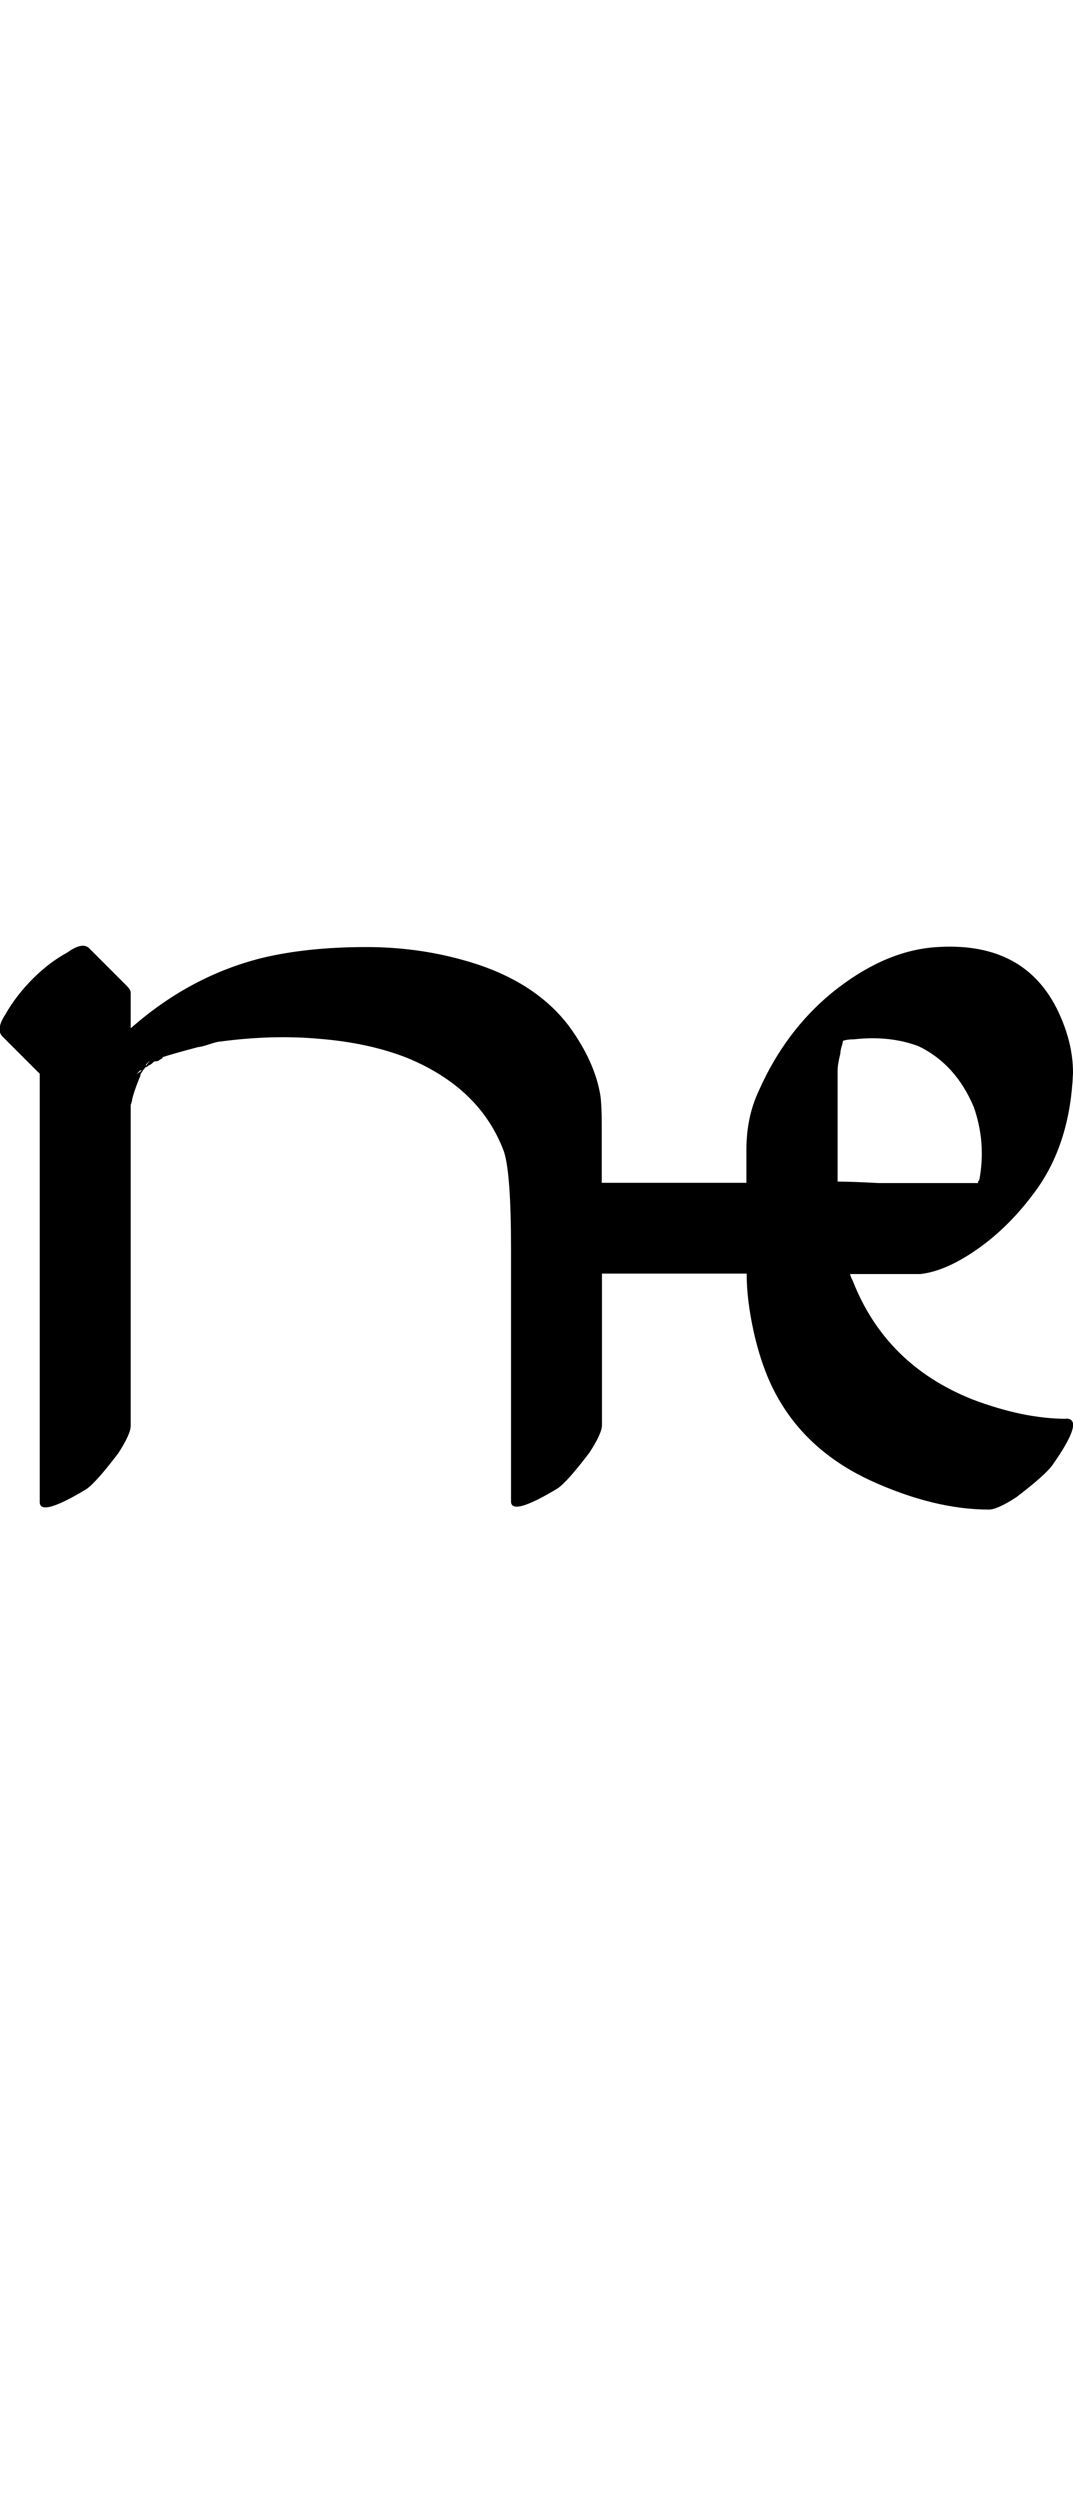
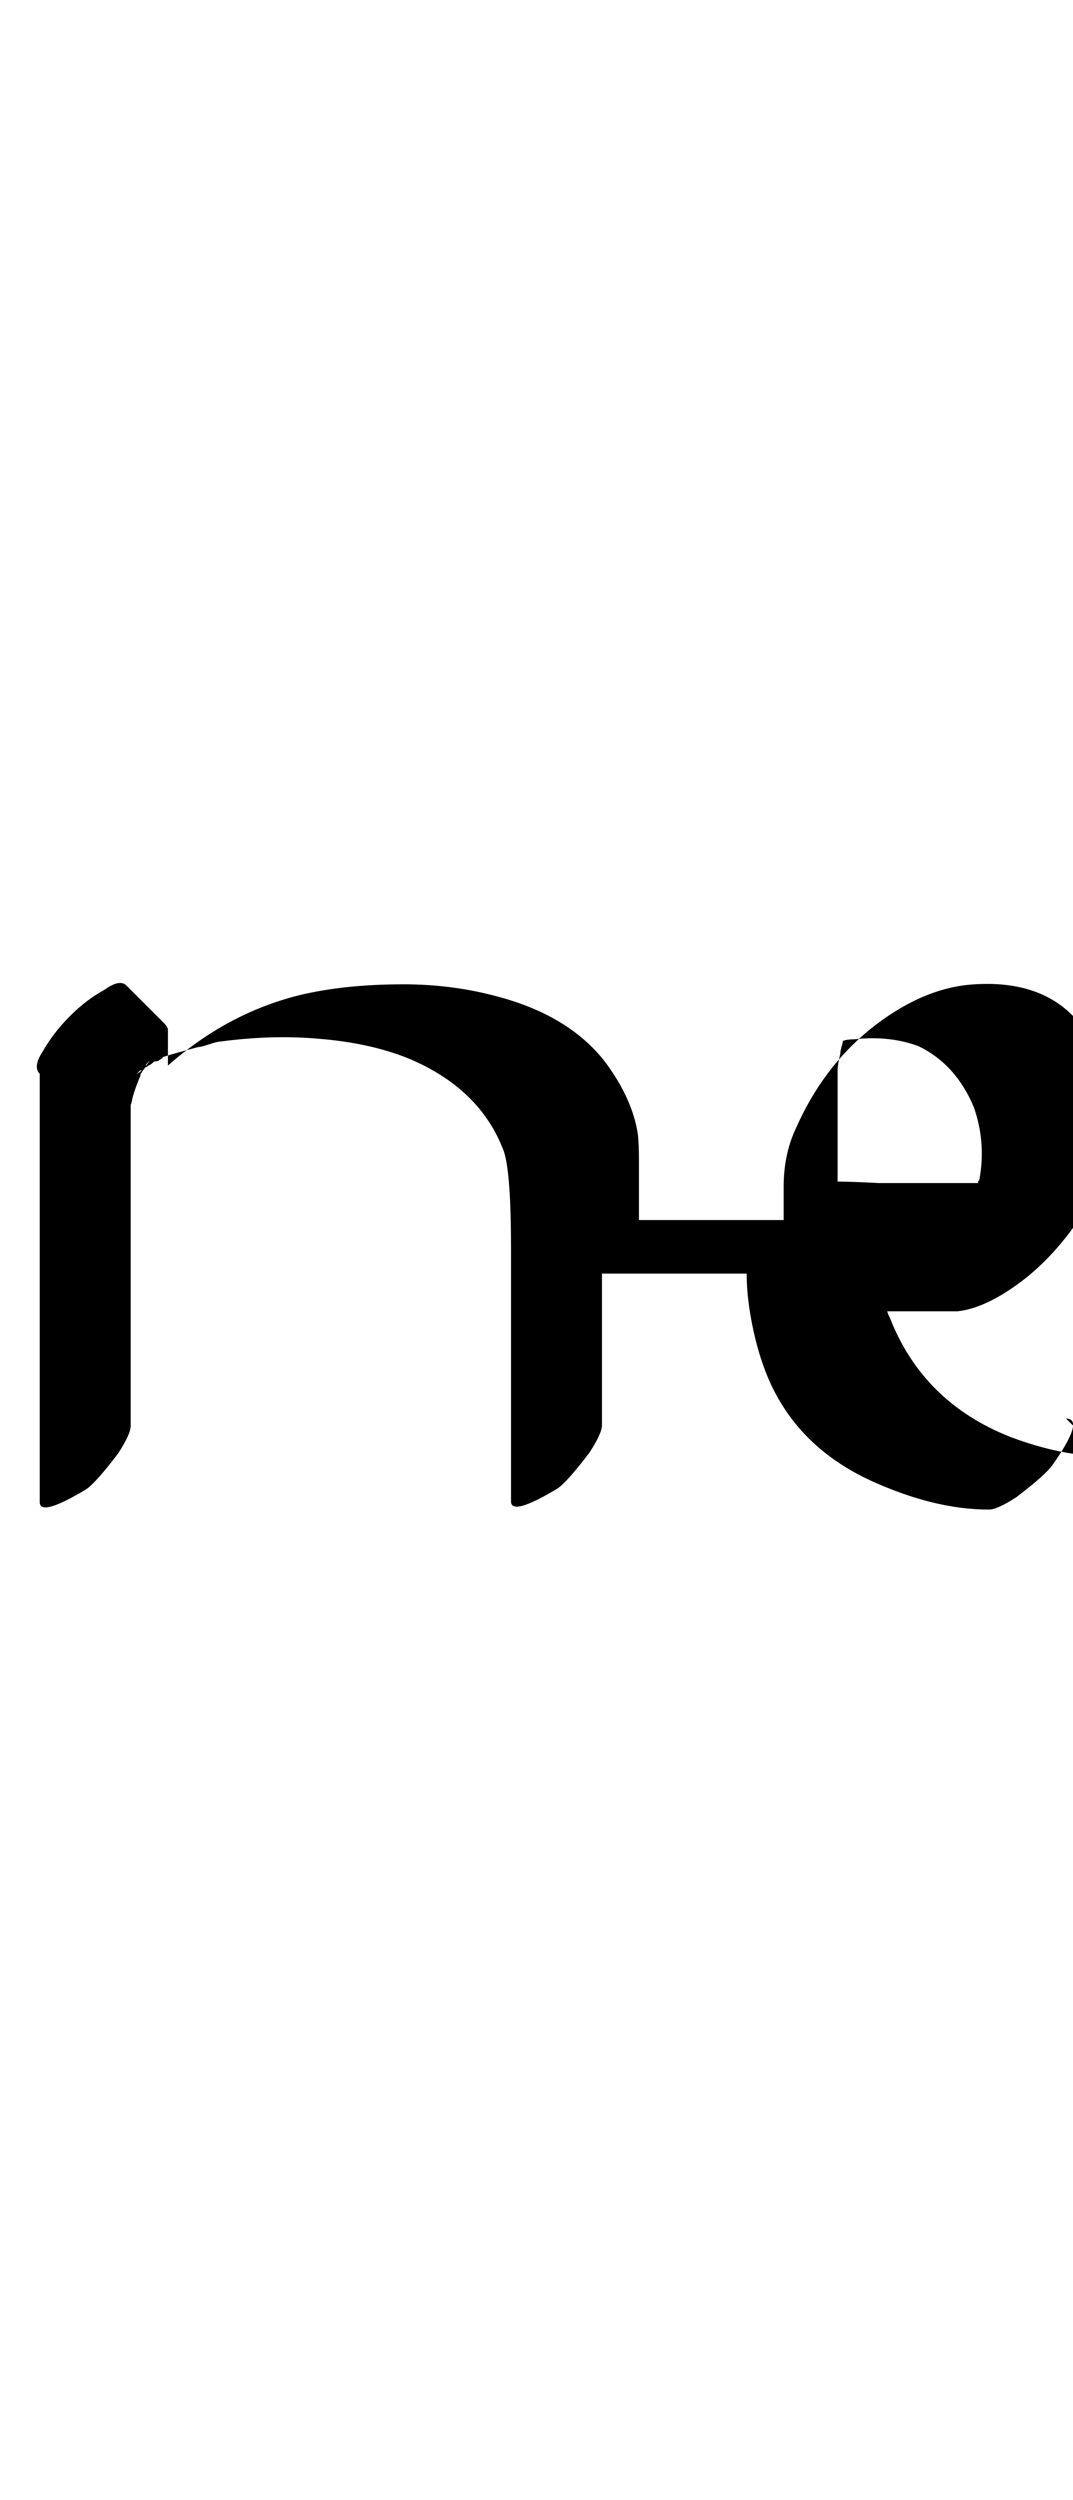
<svg xmlns="http://www.w3.org/2000/svg" width="21.469pt" height="50pt" viewBox="0 0 4.294 10" version="1.1" id="svg1">
  <defs id="defs1" />
  <g id="layer1" transform="translate(-0.882,-286.525)">
-     <path style="font-size:5.644px;font-family:'Tagati Book G';-inkscape-font-specification:'Tagati Book G, Normal';fill:#000000;stroke-width:8;stroke-linecap:round" d="m 5.148,292.199 q 0.077,0 -0.055,0.187 -0.028,0.039 -0.143,0.127 -0.077,0.05 -0.11,0.05 -0.22,0 -0.474,-0.116 -0.237,-0.11 -0.358,-0.309 -0.072,-0.116 -0.11,-0.287 -0.028,-0.127 -0.028,-0.232 0,0 -0.237,0 0,0 -0.342,0 v 0.606 q 0,0.033 -0.05,0.11 -0.088,0.116 -0.127,0.143 -0.182,0.11 -0.187,0.055 0,0 0,-0.061 v -0.876 q 0,0 0,-0.017 v -0.061 q 0,-0.298 -0.028,-0.386 -0.094,-0.254 -0.386,-0.375 -0.154,-0.061 -0.353,-0.077 -0.187,-0.017 -0.397,0.011 -0.011,0 -0.044,0.011 -0.033,0.011 -0.044,0.011 -0.105,0.028 -0.138,0.039 -0.005,0 -0.005,0.006 l -0.011,0.006 q -0.005,0.006 -0.017,0.006 -0.006,0 -0.011,0.006 -0.005,0.006 -0.017,0.011 -0.005,0.006 -0.011,0.006 l -0.005,0.006 -0.005,0.006 -0.011,0.017 q 0,0 0,0.006 l -0.005,0.011 q -0.022,0.055 -0.028,0.083 0,0.006 -0.006,0.022 0,0.017 0,0.028 v 0.584 0.672 q 0,0.033 -0.05,0.11 -0.088,0.116 -0.127,0.143 -0.182,0.11 -0.187,0.055 v -0.105 -0.954 -0.193 -0.006 -0.458 l -0.149,-0.149 q -0.028,-0.028 0.011,-0.088 0.044,-0.077 0.11,-0.143 0.066,-0.066 0.138,-0.105 0.061,-0.044 0.088,-0.017 l 0.094,0.094 q 0,0 0.055,0.055 0.017,0.017 0.017,0.028 0,0 0,0.11 v 0.033 q 0.237,-0.209 0.524,-0.281 0.182,-0.044 0.419,-0.044 0.198,0 0.38,0.05 0.287,0.077 0.43,0.265 0.105,0.143 0.127,0.281 0.005,0.039 0.005,0.11 v 0.237 h 0.579 v -0.132 q 0,-0.132 0.05,-0.237 0.105,-0.237 0.292,-0.391 0.204,-0.165 0.408,-0.182 0.353,-0.028 0.491,0.243 0.066,0.132 0.066,0.259 -0.011,0.276 -0.143,0.463 -0.11,0.154 -0.248,0.248 -0.121,0.083 -0.22,0.094 0,0 -0.149,0 0,0 -0.132,0 0,0.006 0.011,0.028 0.132,0.336 0.48,0.474 0.204,0.077 0.375,0.077 z m -0.893,-1.51 q 0,0.006 -0.005,0.022 -0.005,0.017 -0.005,0.028 -0.011,0.044 -0.011,0.066 v 0.154 q 0,0 0,0.292 0.055,0 0.165,0.006 0.11,0 0.165,0 h 0.171 q 0,0 0.061,0 0,0 0,-0.006 l 0.005,-0.006 q 0.028,-0.149 -0.022,-0.292 -0.072,-0.171 -0.22,-0.243 -0.116,-0.044 -0.259,-0.028 -0.028,0 -0.044,0.006 z m -2.789,0.099 0.017,-0.022 -0.017,0.017 z m -0.017,0.017 q -0.005,0 -0.011,0.006 -0.005,0.006 -0.011,0.011 l 0.017,-0.011 z" id="path100" />
+     <path style="font-size:5.644px;font-family:'Tagati Book G';-inkscape-font-specification:'Tagati Book G, Normal';fill:#000000;stroke-width:8;stroke-linecap:round" d="m 5.148,292.199 q 0.077,0 -0.055,0.187 -0.028,0.039 -0.143,0.127 -0.077,0.05 -0.11,0.05 -0.22,0 -0.474,-0.116 -0.237,-0.11 -0.358,-0.309 -0.072,-0.116 -0.11,-0.287 -0.028,-0.127 -0.028,-0.232 0,0 -0.237,0 0,0 -0.342,0 v 0.606 q 0,0.033 -0.05,0.11 -0.088,0.116 -0.127,0.143 -0.182,0.11 -0.187,0.055 0,0 0,-0.061 v -0.876 q 0,0 0,-0.017 v -0.061 q 0,-0.298 -0.028,-0.386 -0.094,-0.254 -0.386,-0.375 -0.154,-0.061 -0.353,-0.077 -0.187,-0.017 -0.397,0.011 -0.011,0 -0.044,0.011 -0.033,0.011 -0.044,0.011 -0.105,0.028 -0.138,0.039 -0.005,0 -0.005,0.006 l -0.011,0.006 q -0.005,0.006 -0.017,0.006 -0.006,0 -0.011,0.006 -0.005,0.006 -0.017,0.011 -0.005,0.006 -0.011,0.006 l -0.005,0.006 -0.005,0.006 -0.011,0.017 q 0,0 0,0.006 l -0.005,0.011 q -0.022,0.055 -0.028,0.083 0,0.006 -0.006,0.022 0,0.017 0,0.028 v 0.584 0.672 q 0,0.033 -0.05,0.11 -0.088,0.116 -0.127,0.143 -0.182,0.11 -0.187,0.055 v -0.105 -0.954 -0.193 -0.006 -0.458 q -0.028,-0.028 0.011,-0.088 0.044,-0.077 0.11,-0.143 0.066,-0.066 0.138,-0.105 0.061,-0.044 0.088,-0.017 l 0.094,0.094 q 0,0 0.055,0.055 0.017,0.017 0.017,0.028 0,0 0,0.11 v 0.033 q 0.237,-0.209 0.524,-0.281 0.182,-0.044 0.419,-0.044 0.198,0 0.38,0.05 0.287,0.077 0.43,0.265 0.105,0.143 0.127,0.281 0.005,0.039 0.005,0.11 v 0.237 h 0.579 v -0.132 q 0,-0.132 0.05,-0.237 0.105,-0.237 0.292,-0.391 0.204,-0.165 0.408,-0.182 0.353,-0.028 0.491,0.243 0.066,0.132 0.066,0.259 -0.011,0.276 -0.143,0.463 -0.11,0.154 -0.248,0.248 -0.121,0.083 -0.22,0.094 0,0 -0.149,0 0,0 -0.132,0 0,0.006 0.011,0.028 0.132,0.336 0.48,0.474 0.204,0.077 0.375,0.077 z m -0.893,-1.51 q 0,0.006 -0.005,0.022 -0.005,0.017 -0.005,0.028 -0.011,0.044 -0.011,0.066 v 0.154 q 0,0 0,0.292 0.055,0 0.165,0.006 0.11,0 0.165,0 h 0.171 q 0,0 0.061,0 0,0 0,-0.006 l 0.005,-0.006 q 0.028,-0.149 -0.022,-0.292 -0.072,-0.171 -0.22,-0.243 -0.116,-0.044 -0.259,-0.028 -0.028,0 -0.044,0.006 z m -2.789,0.099 0.017,-0.022 -0.017,0.017 z m -0.017,0.017 q -0.005,0 -0.011,0.006 -0.005,0.006 -0.011,0.011 l 0.017,-0.011 z" id="path100" />
  </g>
</svg>